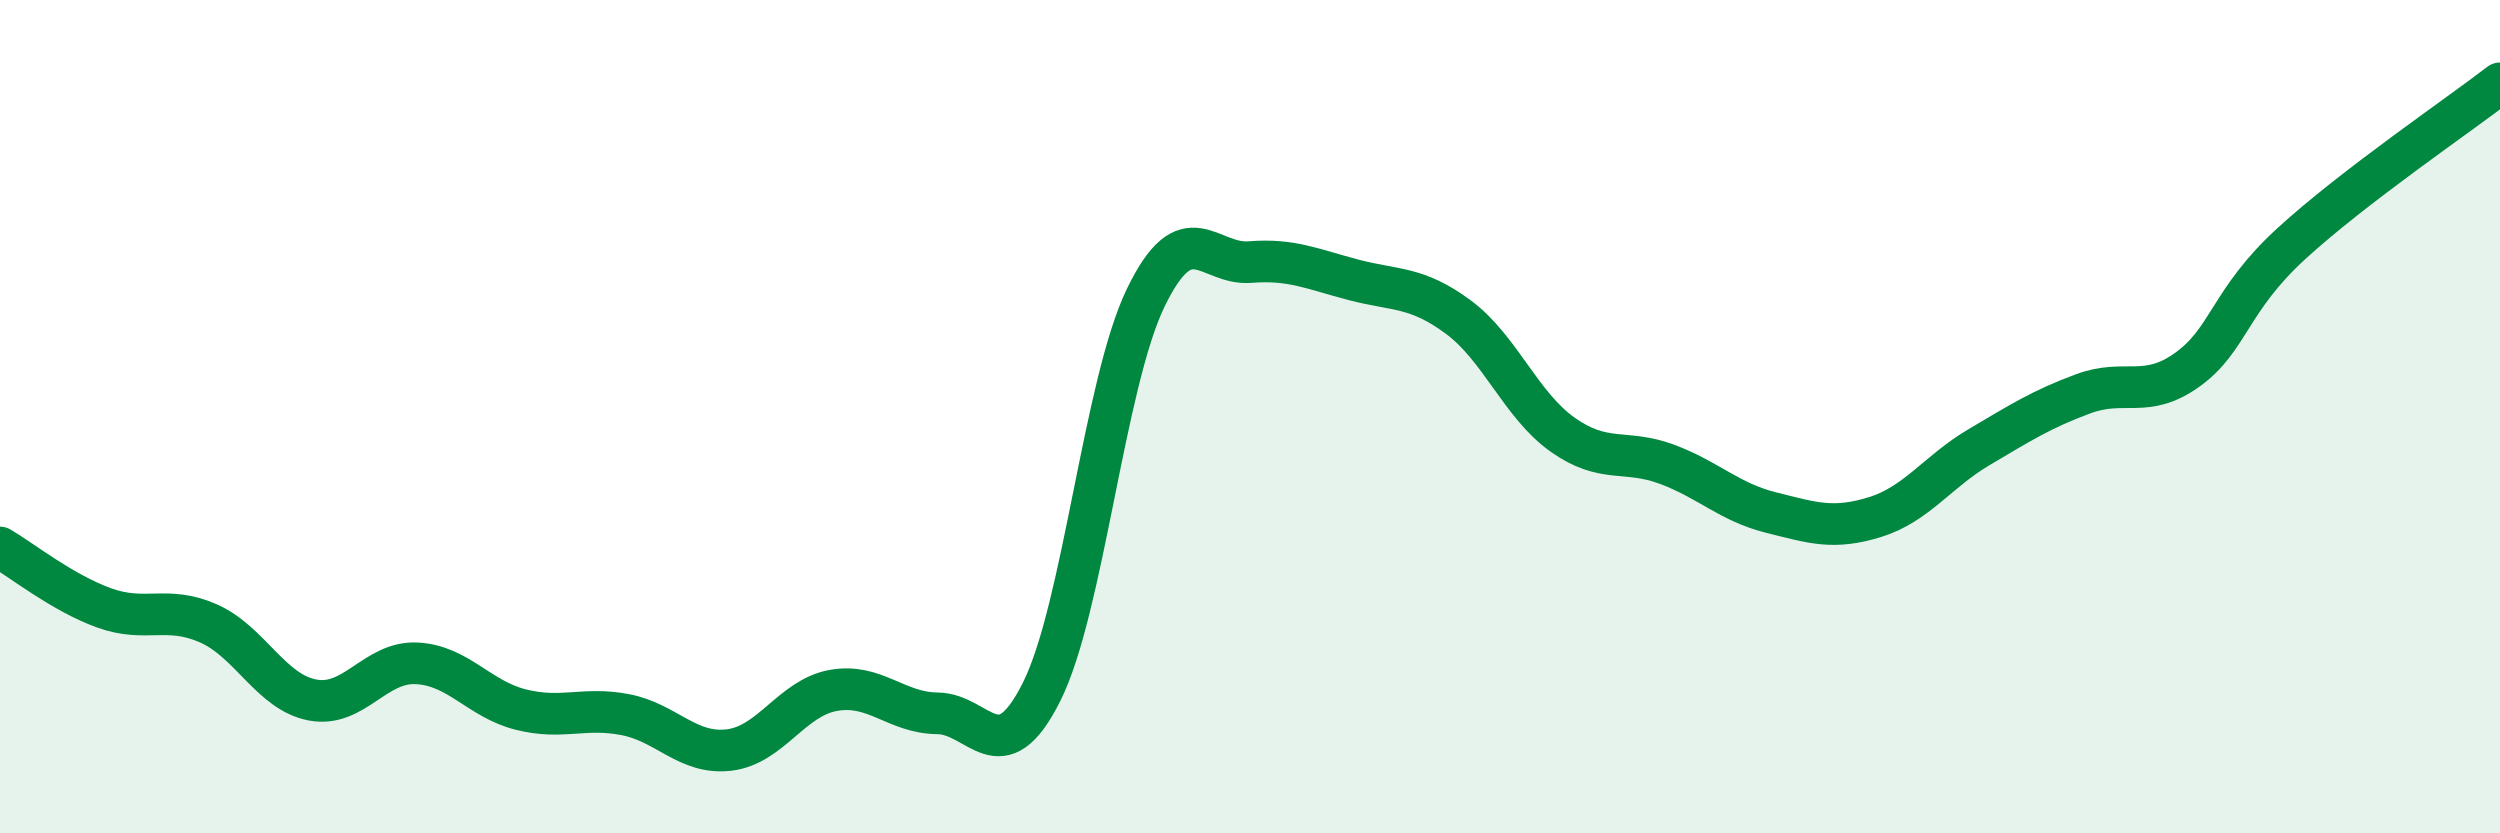
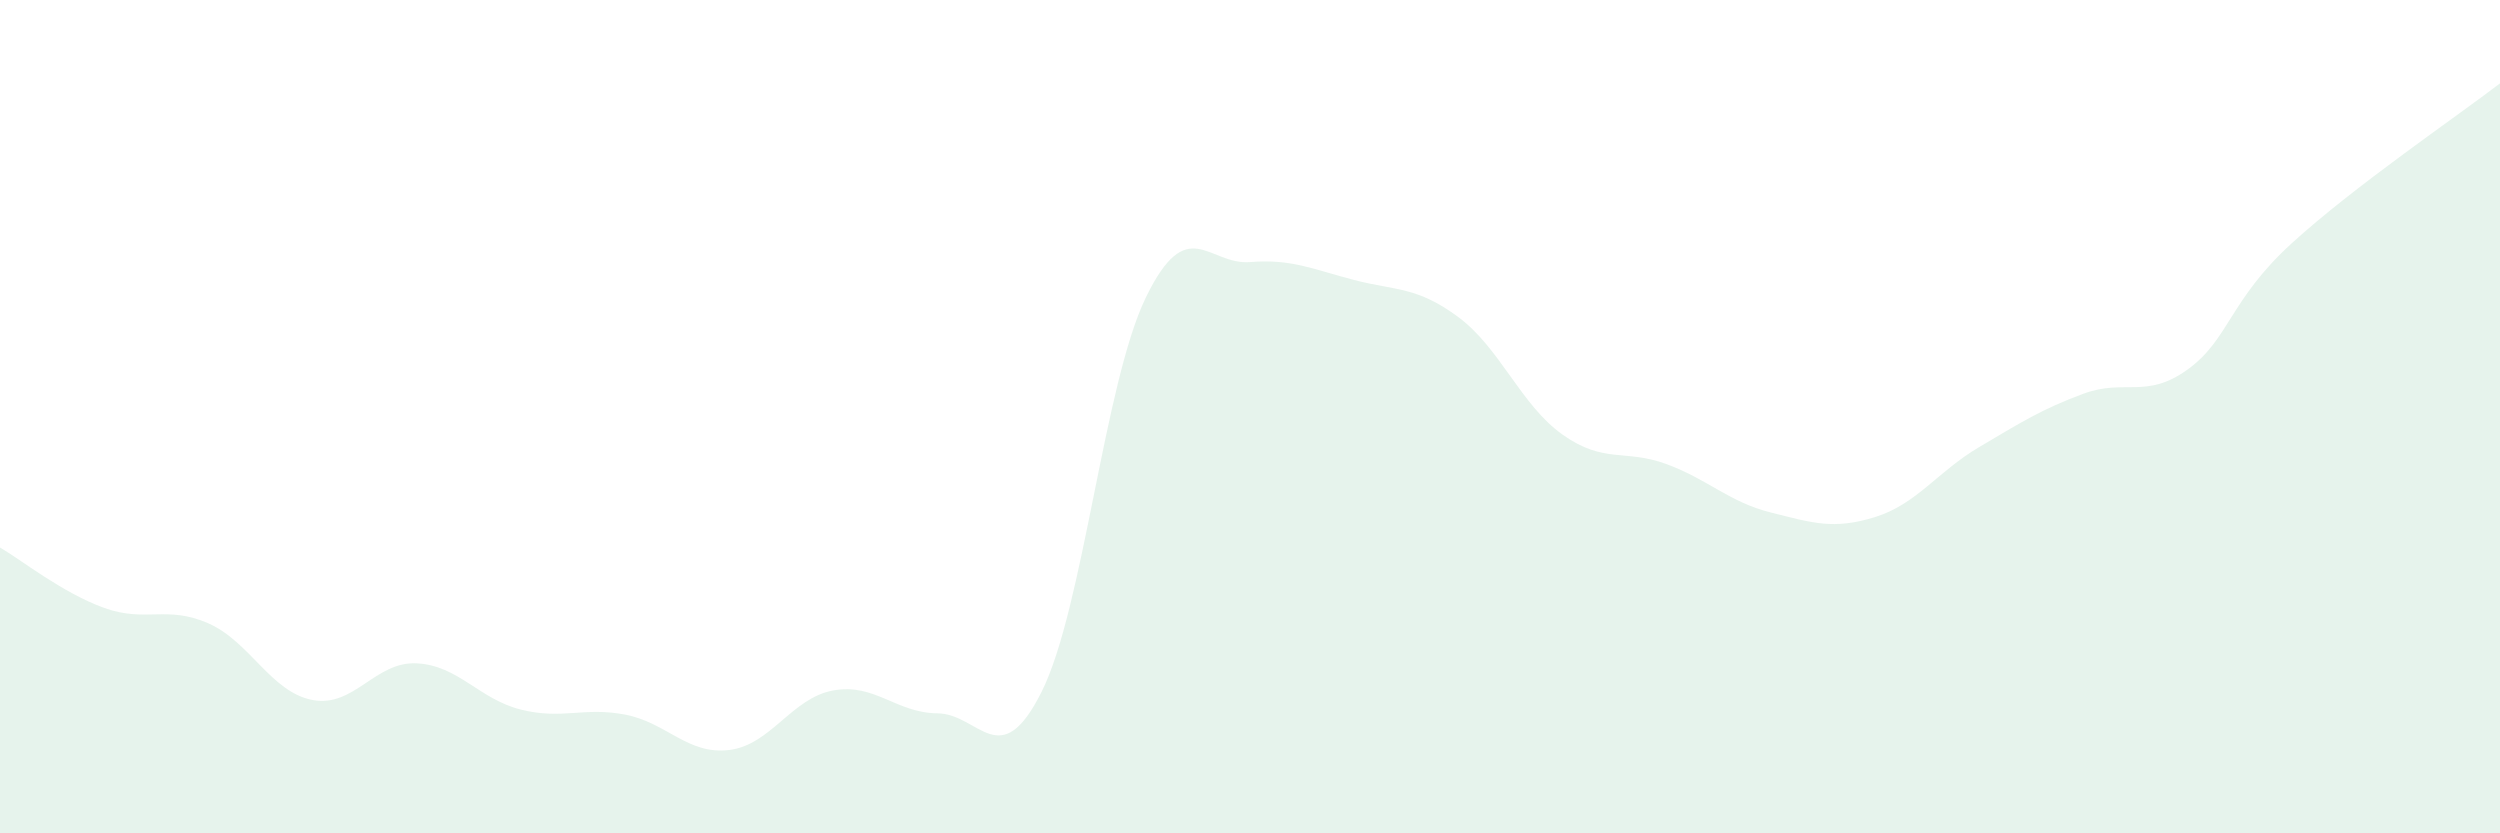
<svg xmlns="http://www.w3.org/2000/svg" width="60" height="20" viewBox="0 0 60 20">
  <path d="M 0,13.14 C 0.5,13.43 1.5,14.23 2.5,14.59 C 3.5,14.95 4,14.52 5,14.96 C 6,15.4 6.5,16.61 7.5,16.8 C 8.5,16.99 9,15.87 10,15.92 C 11,15.97 11.5,16.78 12.5,17.03 C 13.5,17.28 14,16.96 15,17.15 C 16,17.34 16.5,18.12 17.5,18 C 18.5,17.88 19,16.75 20,16.57 C 21,16.39 21.5,17.11 22.5,17.12 C 23.5,17.13 24,18.6 25,16.6 C 26,14.6 26.5,9.2 27.5,7.14 C 28.5,5.08 29,6.37 30,6.29 C 31,6.21 31.5,6.46 32.5,6.72 C 33.5,6.98 34,6.87 35,7.61 C 36,8.35 36.5,9.72 37.5,10.43 C 38.5,11.14 39,10.77 40,11.14 C 41,11.51 41.5,12.05 42.5,12.3 C 43.5,12.55 44,12.72 45,12.41 C 46,12.1 46.5,11.32 47.5,10.73 C 48.5,10.14 49,9.82 50,9.45 C 51,9.08 51.5,9.59 52.5,8.87 C 53.5,8.15 53.5,7.21 55,5.84 C 56.5,4.47 59,2.77 60,2L60 20L0 20Z" fill="#008740" opacity="0.1" stroke-linecap="round" stroke-linejoin="round" />
-   <path d="M 0,13.14 C 0.5,13.43 1.5,14.23 2.5,14.59 C 3.5,14.95 4,14.52 5,14.96 C 6,15.4 6.5,16.61 7.5,16.8 C 8.5,16.99 9,15.87 10,15.92 C 11,15.97 11.5,16.78 12.5,17.03 C 13.5,17.28 14,16.96 15,17.15 C 16,17.34 16.5,18.12 17.5,18 C 18.5,17.88 19,16.75 20,16.57 C 21,16.39 21.5,17.11 22.5,17.12 C 23.5,17.13 24,18.6 25,16.6 C 26,14.6 26.5,9.2 27.5,7.14 C 28.5,5.08 29,6.37 30,6.29 C 31,6.21 31.5,6.46 32.5,6.72 C 33.5,6.98 34,6.87 35,7.61 C 36,8.35 36.5,9.72 37.5,10.43 C 38.5,11.14 39,10.77 40,11.14 C 41,11.51 41.5,12.05 42.5,12.3 C 43.5,12.55 44,12.72 45,12.41 C 46,12.1 46.5,11.32 47.5,10.73 C 48.5,10.14 49,9.82 50,9.45 C 51,9.08 51.5,9.59 52.5,8.87 C 53.5,8.15 53.5,7.21 55,5.84 C 56.5,4.47 59,2.77 60,2" stroke="#008740" stroke-width="1" fill="none" stroke-linecap="round" stroke-linejoin="round" />
</svg>